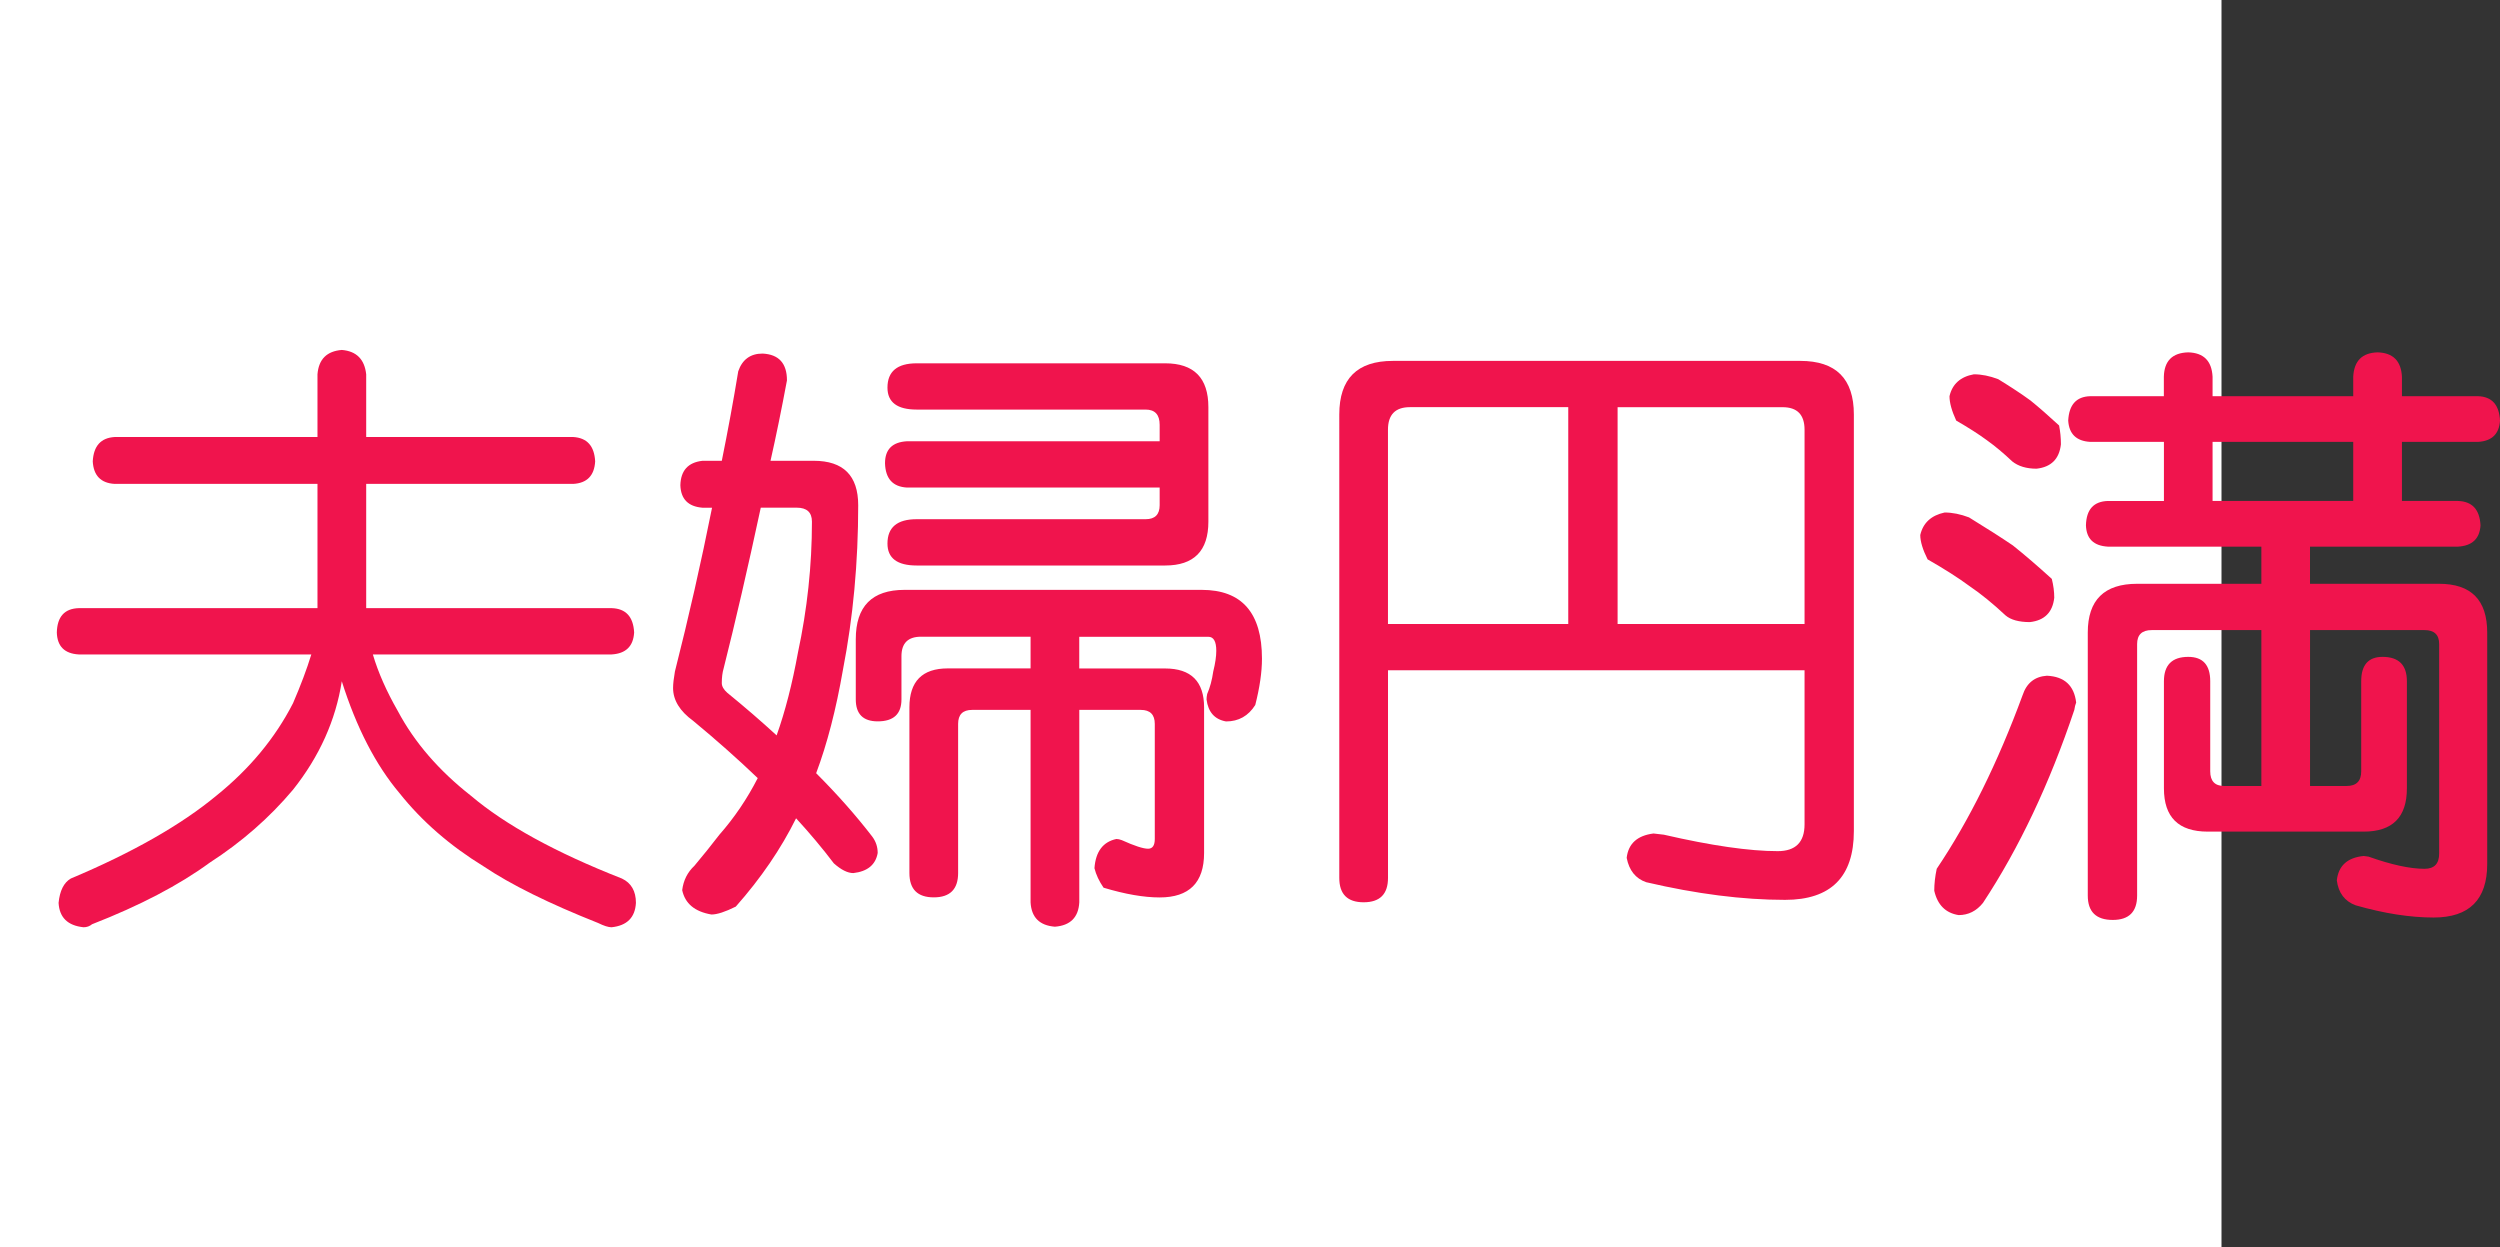
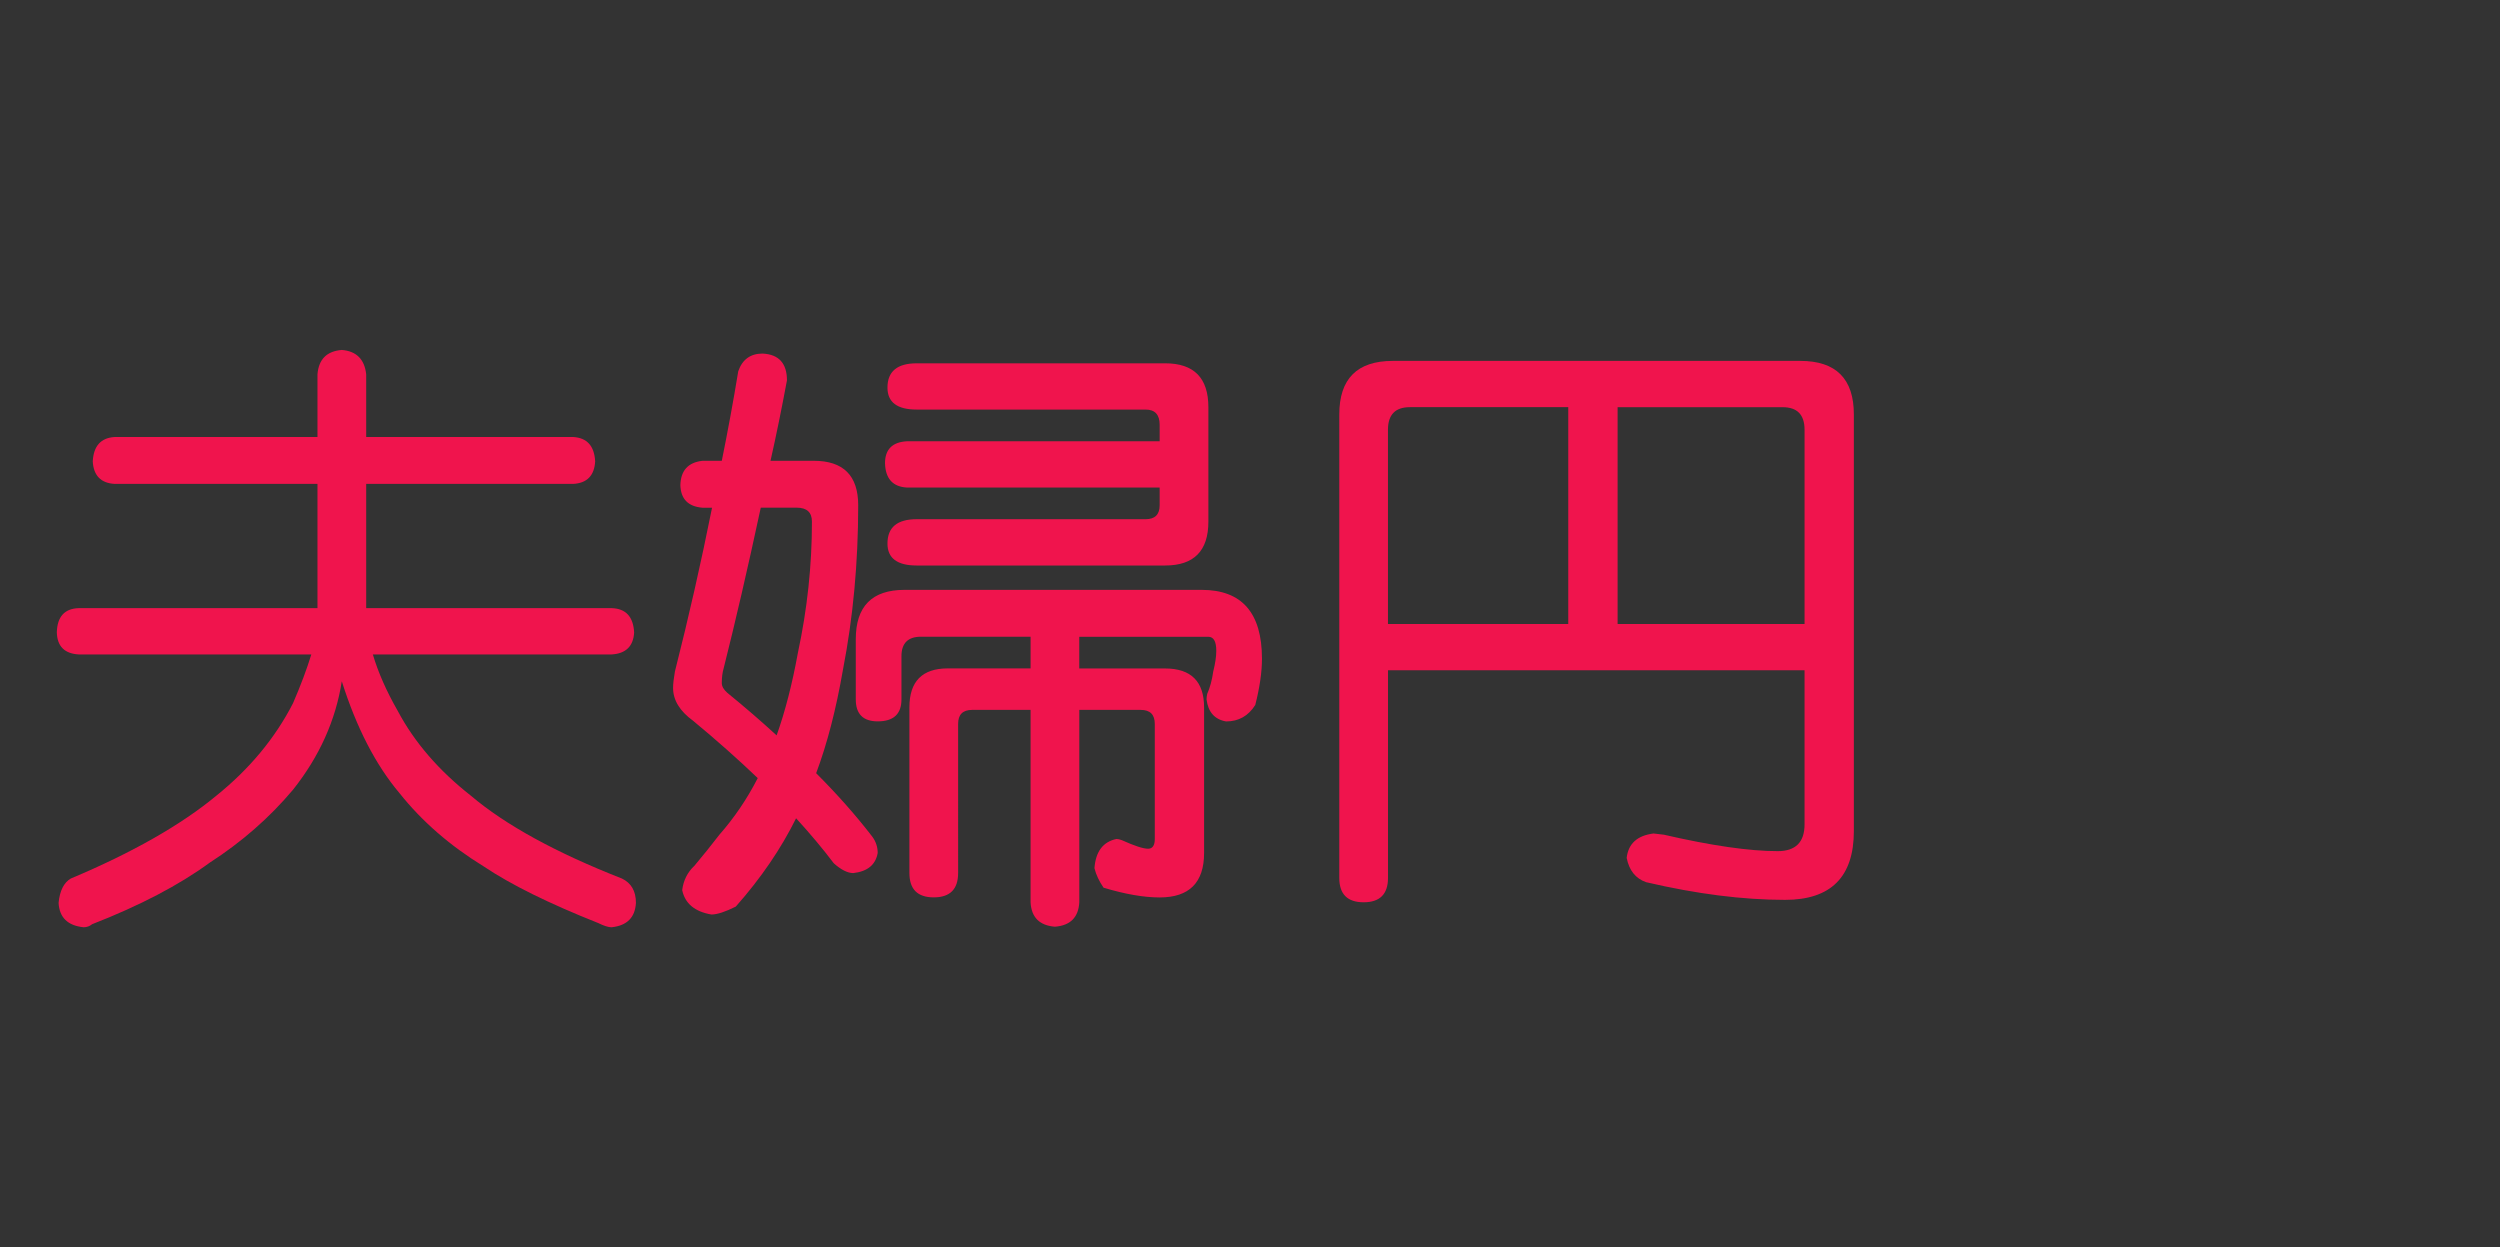
<svg xmlns="http://www.w3.org/2000/svg" xmlns:ns1="http://ns.adobe.com/AdobeIllustrator/10.0/" ns1:viewOrigin="0 32" ns1:rulerOrigin="0 0" ns1:pageBounds="0 32 320 0" width="64.146" height="32" viewBox="0 0 64.146 32" overflow="visible" enable-background="new 0 0 64.146 32" xml:space="preserve">
  <rect x="0" y="0" width="64.146" height="32" fill="#333333" stroke="none" />
  <g id="レイヤー_1" ns1:layer="yes" ns1:editable="no" ns1:dimmedPercent="50" ns1:rgbTrio="#4F008000FFFF">
-     <path ns1:knockout="Off" fill="#FFFFFF" d="M57,32H0V0h57V32z" />
-   </g>
+     </g>
  <g id="レイヤー_2" ns1:layer="yes" ns1:dimmedPercent="50" ns1:rgbTrio="#FFFF4F004F00">
    <g ns1:knockout="Off">
      <path ns1:knockout="Off" fill="#F0144D" d="M14.708,11.213c0.354,0.021,0.542,0.229,0.563,0.625     c-0.021,0.365-0.208,0.558-0.563,0.578H9.396v3.188h6.297c0.364,0.011,0.557,0.219,0.578,0.625     c-0.021,0.354-0.214,0.542-0.578,0.563H9.567c0.135,0.459,0.349,0.943,0.641,1.453c0.427,0.803,1.052,1.526,1.875,2.172     c0.885,0.75,2.177,1.459,3.875,2.125c0.239,0.114,0.359,0.322,0.359,0.625c-0.021,0.375-0.229,0.583-0.625,0.625     c-0.083,0-0.198-0.037-0.344-0.109c-1.261-0.5-2.24-0.984-2.938-1.453c-0.865-0.531-1.583-1.156-2.156-1.875     c-0.615-0.729-1.109-1.688-1.484-2.875c-0.156,1-0.573,1.928-1.25,2.781c-0.604,0.719-1.318,1.344-2.141,1.875     c-0.781,0.572-1.787,1.099-3.016,1.578c-0.063,0.052-0.136,0.078-0.219,0.078c-0.406-0.042-0.62-0.25-0.641-0.625     c0.031-0.313,0.135-0.521,0.313-0.625c1.583-0.666,2.828-1.375,3.734-2.125c0.854-0.688,1.51-1.479,1.969-2.375     c0.198-0.458,0.354-0.875,0.469-1.25H2.021c-0.365-0.021-0.552-0.208-0.563-0.563c0.01-0.406,0.198-0.614,0.563-0.625h6.125     v-3.188H2.942C2.588,12.396,2.4,12.203,2.38,11.838c0.021-0.396,0.208-0.604,0.563-0.625h5.203V9.604     C8.177,9.218,8.385,9.01,8.771,8.979c0.375,0.031,0.583,0.24,0.625,0.625v1.609H14.708z" />
      <path ns1:knockout="Off" fill="#F0144D" d="M19.567,9.072c0.417,0.021,0.625,0.25,0.625,0.688     c-0.136,0.729-0.276,1.417-0.422,2.063h1.109c0.76,0,1.141,0.38,1.141,1.141c0,1.469-0.13,2.875-0.391,4.219     c-0.177,1.021-0.406,1.906-0.688,2.656c0.542,0.542,1.021,1.084,1.438,1.625c0.094,0.125,0.141,0.266,0.141,0.422     c-0.052,0.302-0.261,0.474-0.625,0.516c-0.146,0-0.313-0.084-0.5-0.25c-0.292-0.385-0.615-0.771-0.969-1.156     c-0.386,0.781-0.901,1.536-1.547,2.266c-0.271,0.135-0.479,0.203-0.625,0.203c-0.427-0.073-0.677-0.281-0.75-0.625     c0.031-0.25,0.135-0.459,0.313-0.625c0.219-0.26,0.432-0.525,0.641-0.797c0.385-0.438,0.713-0.922,0.984-1.453     c-0.5-0.479-1.052-0.969-1.656-1.469c-0.344-0.25-0.516-0.531-0.516-0.844c0-0.104,0.016-0.244,0.047-0.422     c0.354-1.396,0.672-2.797,0.953-4.203h-0.25c-0.365-0.031-0.552-0.224-0.563-0.578c0.01-0.375,0.198-0.583,0.563-0.625h0.5     c0.156-0.771,0.297-1.536,0.422-2.297C19.046,9.224,19.255,9.072,19.567,9.072z M19.927,18.869     c0.219-0.614,0.401-1.322,0.547-2.125c0.239-1.114,0.359-2.234,0.359-3.359c0-0.239-0.13-0.359-0.391-0.359h-0.922     c-0.333,1.552-0.651,2.927-0.953,4.125c-0.031,0.104-0.047,0.229-0.047,0.375c0,0.084,0.047,0.167,0.141,0.25     C19.109,18.141,19.531,18.505,19.927,18.869z M23.208,15.135h7.625c1.031,0,1.547,0.589,1.547,1.766     c0,0.344-0.058,0.74-0.172,1.188c-0.177,0.281-0.427,0.422-0.75,0.422c-0.292-0.052-0.458-0.239-0.5-0.563     c0-0.041,0.005-0.088,0.016-0.141c0.073-0.166,0.125-0.359,0.156-0.578c0.052-0.208,0.078-0.385,0.078-0.531     c0-0.239-0.068-0.359-0.203-0.359h-3.313v0.813h2.203c0.667,0,1,0.334,1,1v3.734c0,0.76-0.38,1.141-1.141,1.141     c-0.406,0-0.886-0.084-1.438-0.25c-0.115-0.167-0.193-0.334-0.234-0.5c0.031-0.427,0.219-0.677,0.563-0.75     c0.042,0,0.088,0.011,0.141,0.031c0.323,0.146,0.547,0.219,0.672,0.219c0.114,0,0.172-0.083,0.172-0.25v-2.953     c0-0.239-0.12-0.359-0.359-0.359h-1.578v4.938c-0.021,0.385-0.229,0.594-0.625,0.625c-0.396-0.031-0.604-0.24-0.625-0.625v-4.938     h-1.5c-0.24,0-0.359,0.12-0.359,0.359V22.4c0,0.416-0.208,0.625-0.625,0.625c-0.417,0-0.625-0.209-0.625-0.625v-4.25     c0-0.666,0.328-1,0.984-1h2.125v-0.813H23.63c-0.333,0-0.5,0.167-0.5,0.5v1.109c0,0.375-0.203,0.563-0.609,0.563     c-0.375,0-0.563-0.188-0.563-0.563V16.4C21.958,15.557,22.375,15.135,23.208,15.135z M23.521,9.322h6.375     c0.739,0,1.109,0.375,1.109,1.125v2.938c0,0.75-0.37,1.125-1.109,1.125h-6.375c-0.5,0-0.75-0.188-0.75-0.563     c0-0.417,0.25-0.625,0.75-0.625h5.875c0.239,0,0.359-0.12,0.359-0.359V12.51h-6.484c-0.365-0.021-0.552-0.229-0.563-0.625     c0-0.354,0.188-0.542,0.563-0.563h6.484V10.9c0-0.26-0.12-0.391-0.359-0.391h-5.875c-0.5,0-0.75-0.188-0.75-0.563     C22.771,9.531,23.021,9.322,23.521,9.322z" />
      <path ns1:knockout="Off" fill="#F0144D" d="M35.739,9.26h10.453c0.917,0,1.375,0.458,1.375,1.375v10.688     c0,1.177-0.589,1.766-1.766,1.766c-1.083,0-2.271-0.151-3.563-0.453c-0.271-0.094-0.438-0.303-0.5-0.625     c0.042-0.364,0.271-0.572,0.688-0.625c0.021,0,0.109,0.011,0.266,0.031c1.219,0.281,2.192,0.422,2.922,0.422     c0.458,0,0.688-0.229,0.688-0.688v-3.953H35.614v5.328c0,0.416-0.208,0.625-0.625,0.625c-0.417,0-0.625-0.209-0.625-0.625V10.635     C34.364,9.718,34.822,9.26,35.739,9.26z M35.614,16.01h4.625v-5.563h-4.063c-0.375,0-0.563,0.193-0.563,0.578V16.01z      M41.505,16.01h4.797v-4.984c0-0.385-0.188-0.578-0.563-0.578h-4.234V16.01z" />
-       <path ns1:knockout="Off" fill="#F0144D" d="M49.896,13.15c0.198,0,0.406,0.042,0.625,0.125c0.458,0.281,0.833,0.521,1.125,0.719     c0.313,0.25,0.646,0.537,1,0.859c0.042,0.167,0.063,0.328,0.063,0.484c-0.042,0.375-0.25,0.583-0.625,0.625     c-0.281,0-0.49-0.057-0.625-0.172c-0.323-0.302-0.63-0.552-0.922-0.75c-0.281-0.208-0.641-0.438-1.078-0.688     c-0.125-0.25-0.188-0.458-0.188-0.625C49.343,13.416,49.552,13.224,49.896,13.15z M52.521,17.338     c0.448,0.021,0.698,0.25,0.75,0.688c-0.021,0.053-0.037,0.115-0.047,0.188c-0.636,1.896-1.417,3.547-2.344,4.953     c-0.167,0.208-0.375,0.313-0.625,0.313c-0.333-0.053-0.542-0.261-0.625-0.625c0-0.178,0.021-0.365,0.063-0.563     c0.833-1.239,1.567-2.724,2.203-4.453C52,17.525,52.208,17.359,52.521,17.338z M50.646,9.604c0.198,0,0.406,0.042,0.625,0.125     c0.323,0.198,0.599,0.38,0.828,0.547c0.219,0.177,0.463,0.391,0.734,0.641c0.031,0.156,0.047,0.318,0.047,0.484     c-0.042,0.375-0.25,0.583-0.625,0.625c-0.261,0-0.469-0.063-0.625-0.188c-0.219-0.208-0.438-0.391-0.656-0.547     c-0.198-0.146-0.458-0.313-0.781-0.5c-0.115-0.25-0.172-0.458-0.172-0.625C50.093,9.854,50.302,9.666,50.646,9.604z      M63.583,10.166c0.354,0.011,0.542,0.219,0.563,0.625c-0.021,0.344-0.208,0.526-0.563,0.547H61.63v1.516h1.438     c0.364,0.011,0.557,0.219,0.578,0.625c-0.021,0.344-0.214,0.526-0.578,0.547h-3.797v0.953h3.313c0.823,0,1.234,0.417,1.234,1.25     v5.938c0,0.916-0.458,1.375-1.375,1.375c-0.604,0-1.271-0.104-2-0.313c-0.281-0.104-0.443-0.318-0.484-0.641     c0.042-0.375,0.271-0.583,0.688-0.625c0.01,0,0.052,0.006,0.125,0.016c0.583,0.208,1.063,0.313,1.438,0.313     c0.25,0,0.375-0.13,0.375-0.391v-5.375c0-0.239-0.125-0.359-0.375-0.359h-2.938v4h0.938c0.25,0,0.375-0.125,0.375-0.375v-2.313     c0-0.416,0.182-0.625,0.547-0.625c0.417,0,0.625,0.209,0.625,0.625v2.75c0,0.74-0.37,1.109-1.109,1.109h-4     c-0.75,0-1.125-0.369-1.125-1.109v-2.75c0-0.416,0.208-0.625,0.625-0.625c0.375,0,0.563,0.209,0.563,0.625v2.313     c0,0.25,0.12,0.375,0.359,0.375h0.953v-4h-2.813c-0.25,0-0.375,0.12-0.375,0.359v6.453c0,0.416-0.208,0.625-0.625,0.625     c-0.427,0-0.641-0.209-0.641-0.625v-6.75c0-0.833,0.422-1.25,1.266-1.25h3.188v-0.953h-3.938     c-0.365-0.021-0.552-0.203-0.563-0.547c0.01-0.406,0.198-0.614,0.563-0.625h1.438v-1.516H53.63     c-0.354-0.021-0.542-0.203-0.563-0.547c0.021-0.406,0.208-0.614,0.563-0.625h1.891v-0.5c0.01-0.406,0.219-0.614,0.625-0.625     c0.396,0.011,0.604,0.219,0.625,0.625v0.5h3.609v-0.5c0.021-0.406,0.229-0.614,0.625-0.625C61.4,9.052,61.609,9.26,61.63,9.666     v0.5H63.583z M56.771,12.854h3.609v-1.516h-3.609V12.854z" />
    </g>
  </g>
</svg>